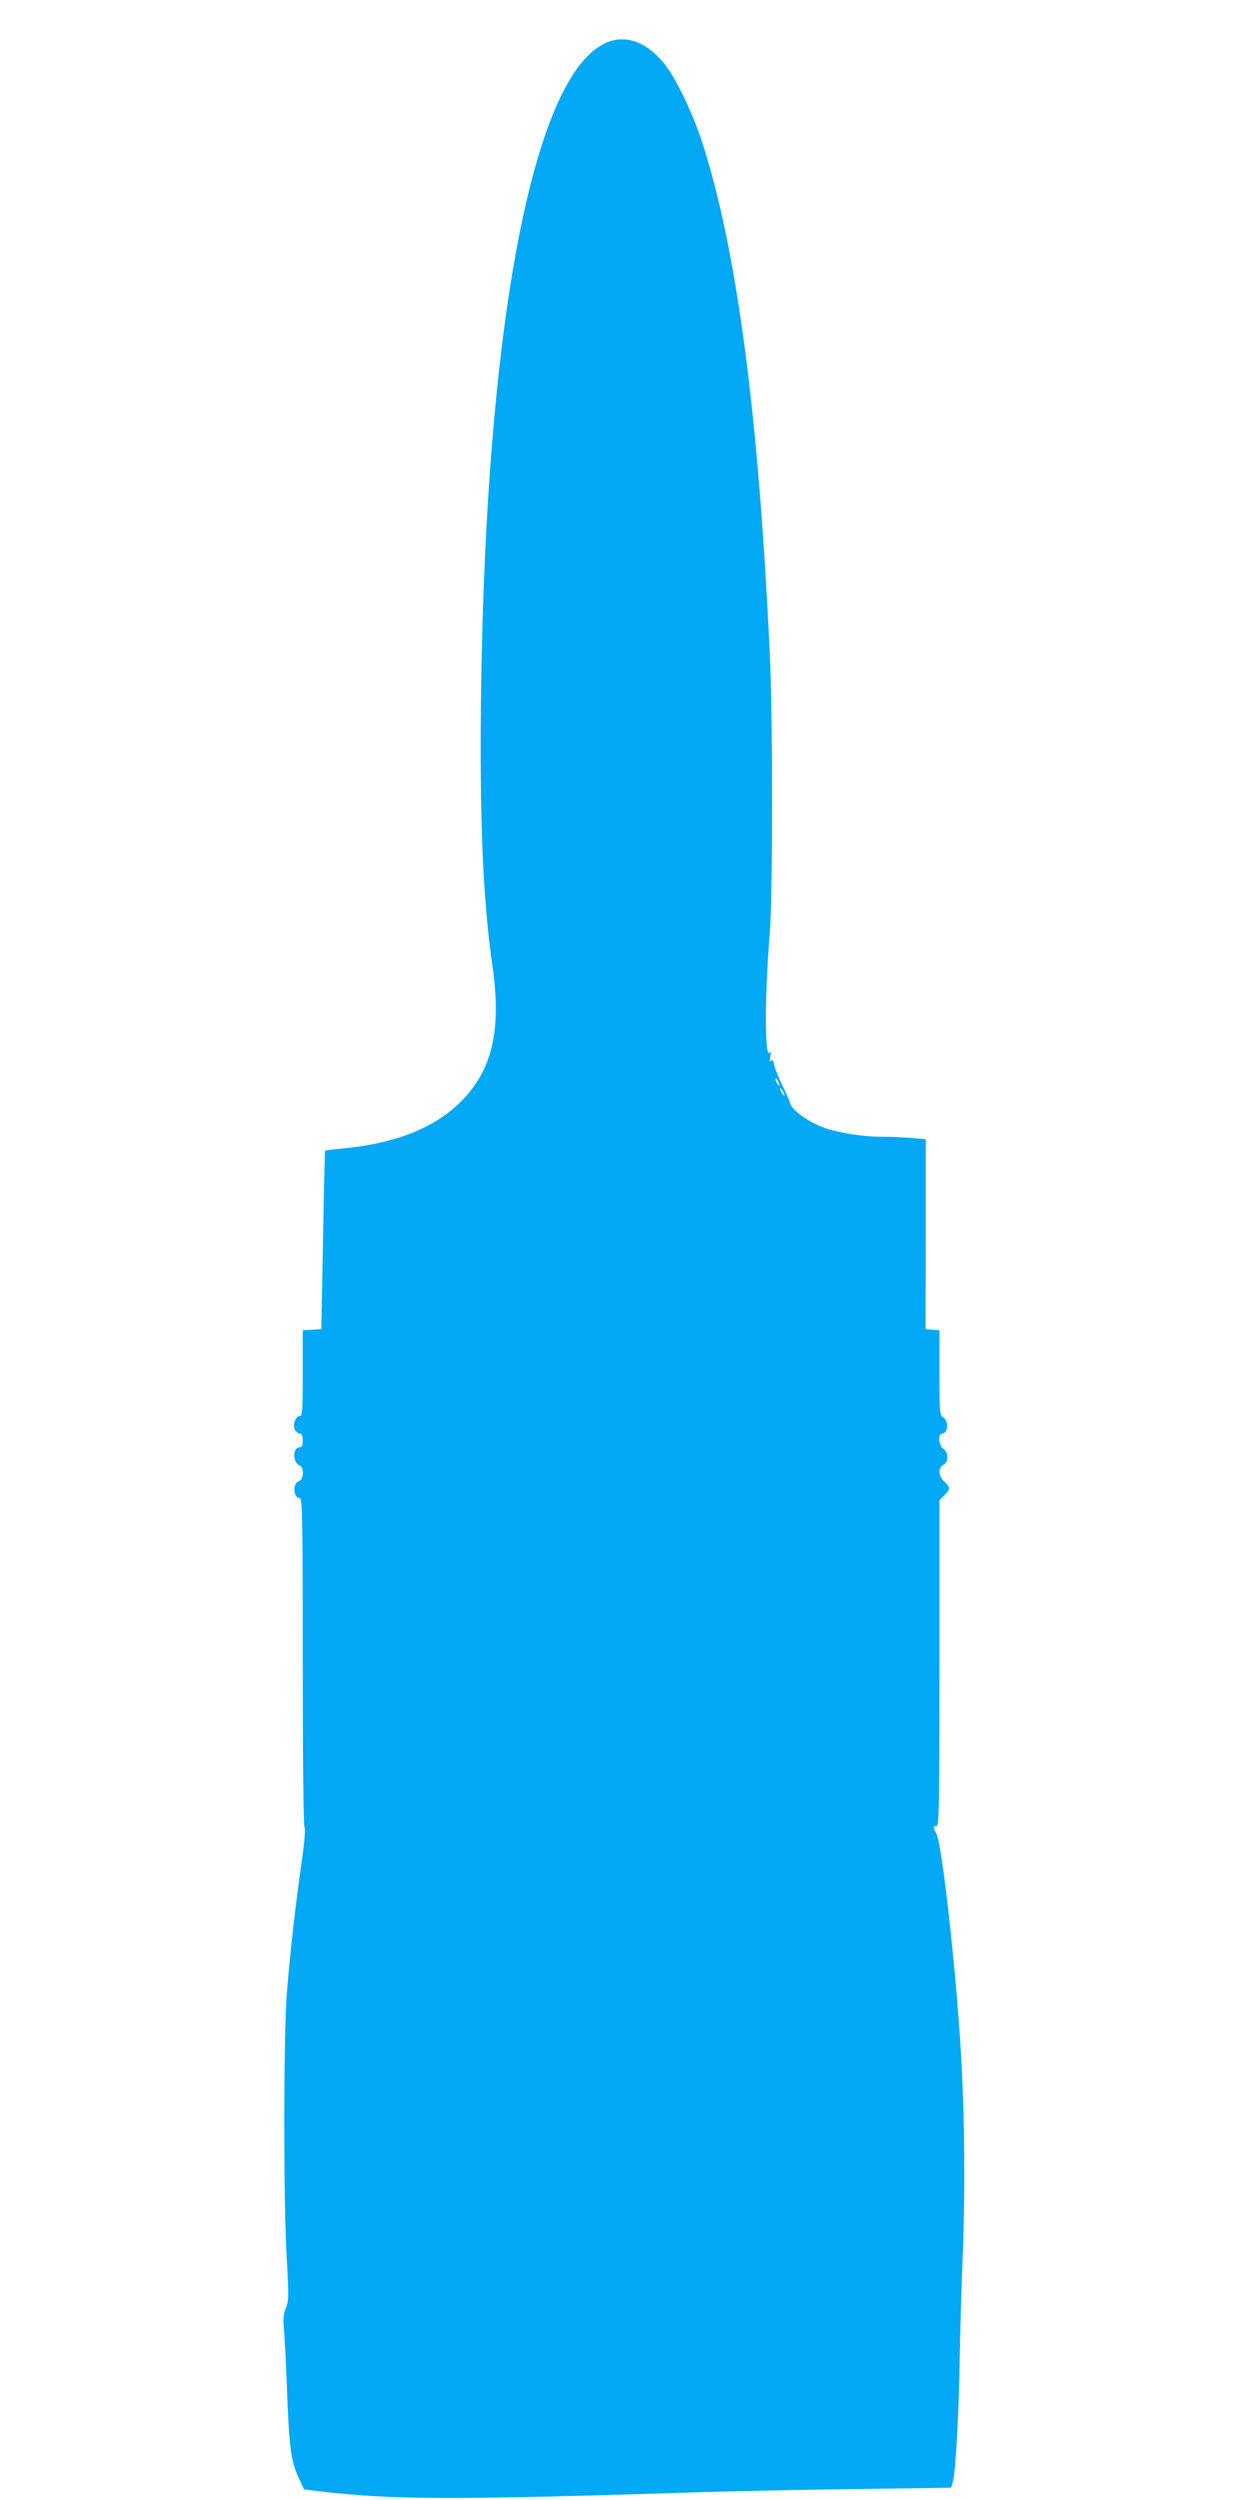
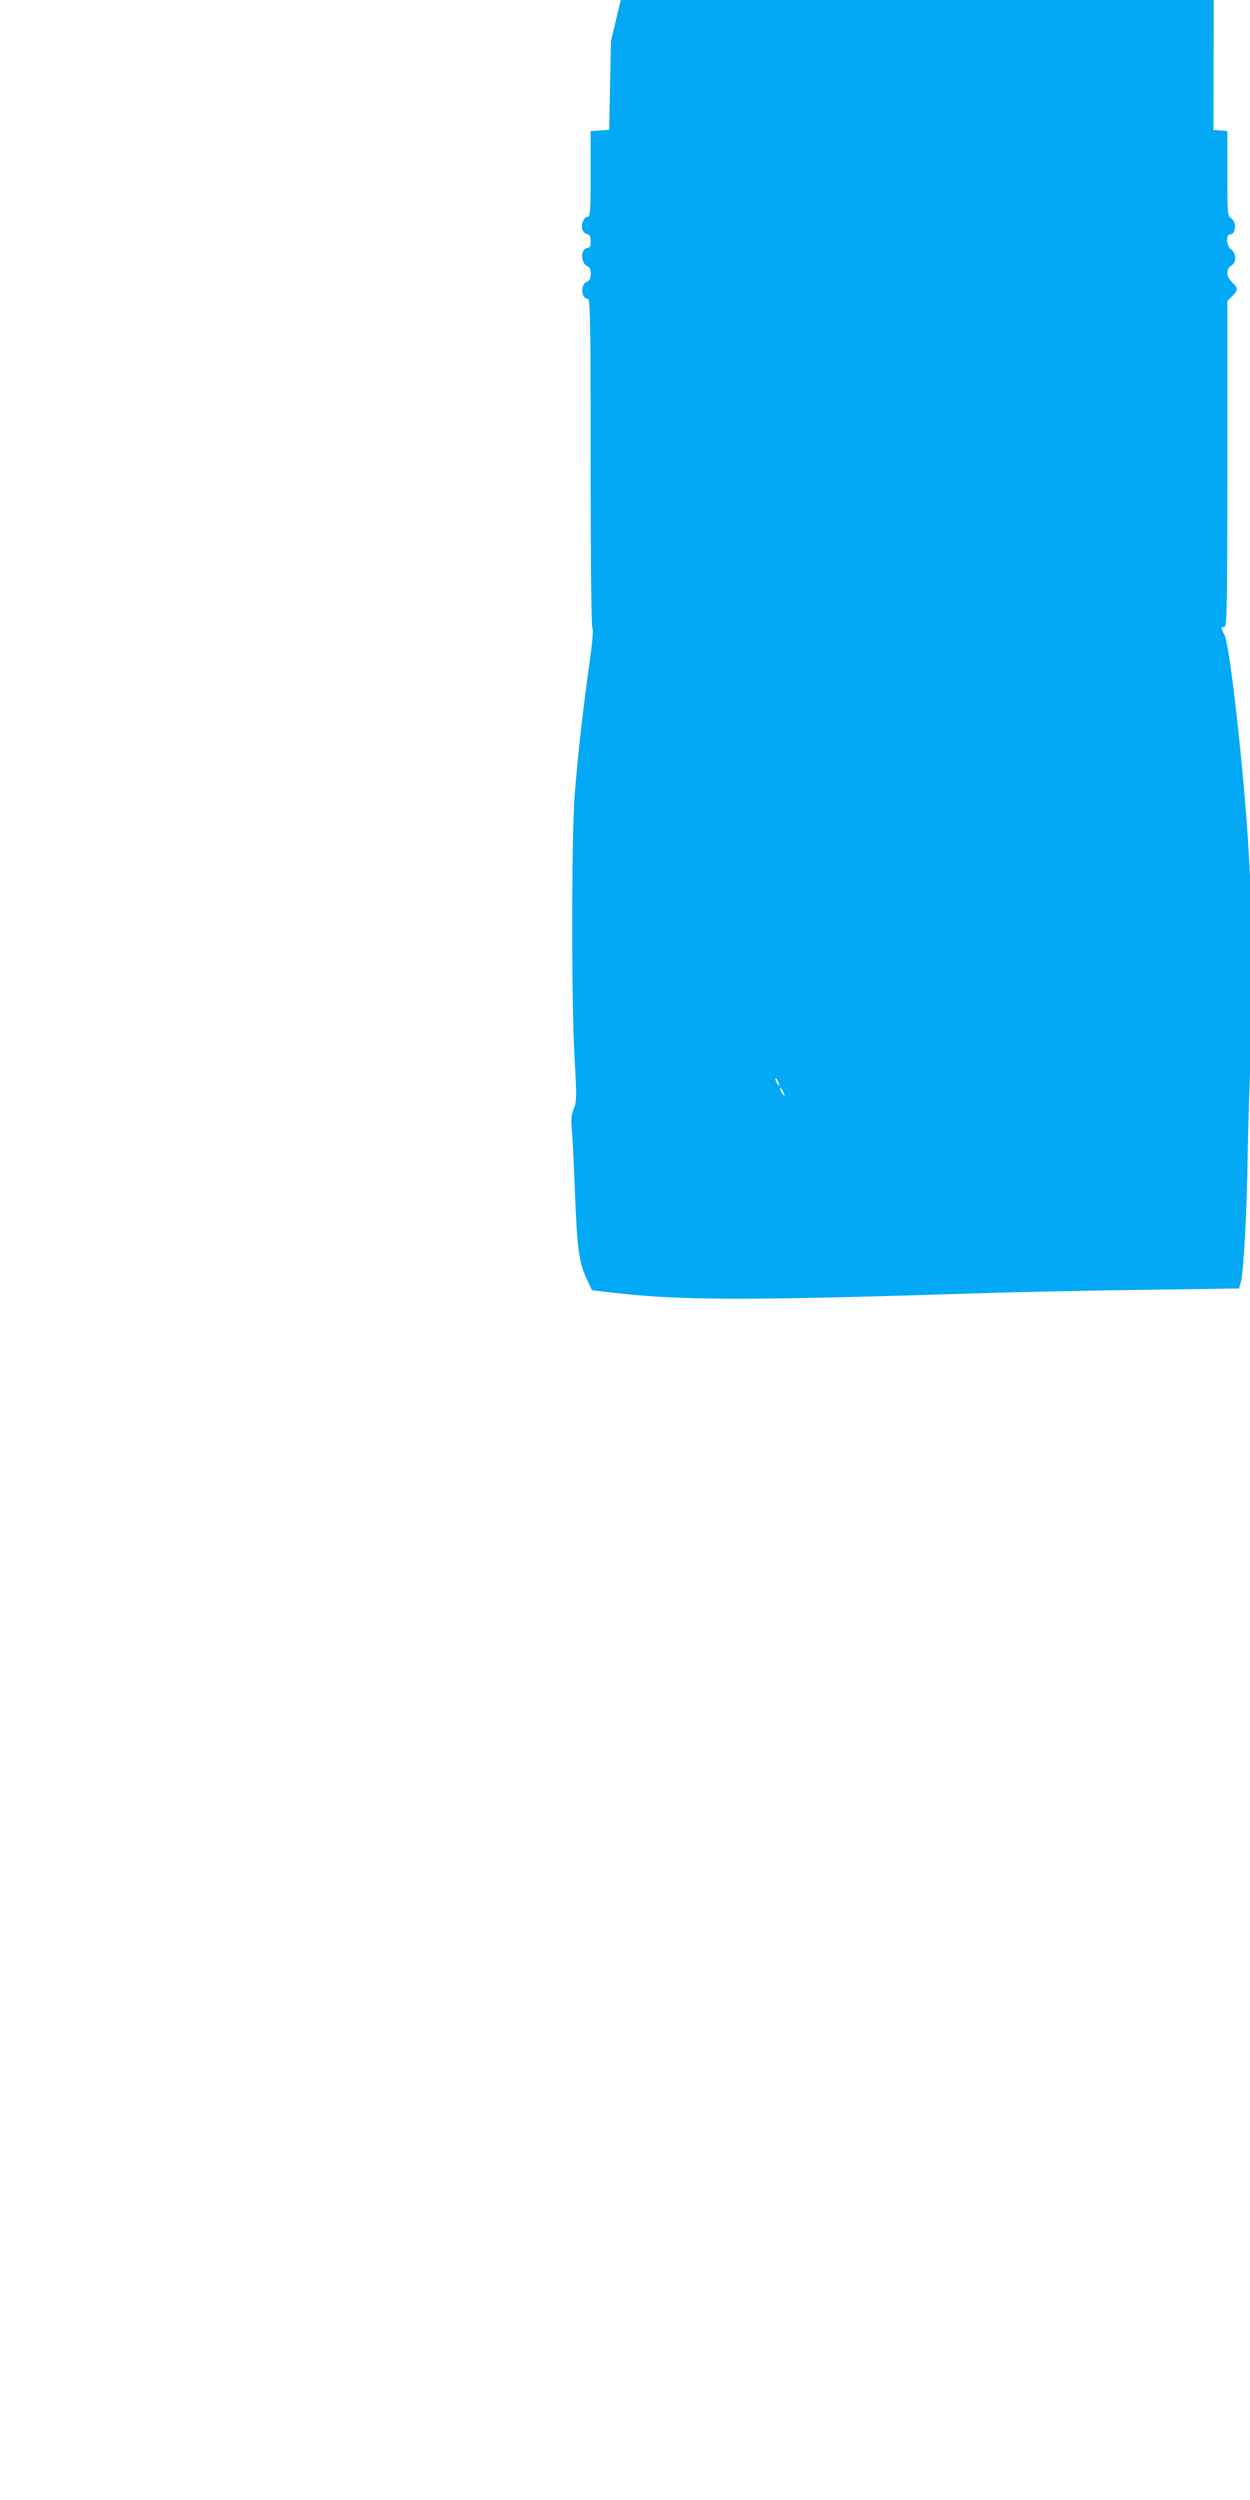
<svg xmlns="http://www.w3.org/2000/svg" version="1.0" width="640pt" height="1280pt" viewBox="0 0 640 1280" preserveAspectRatio="xMidYMid meet">
  <g transform="translate(0,1280) scale(0.1,-0.1)" fill="#03a9f4" stroke="none">
-     <path d="M3128 12590 c-386 -116 -640 -1397 -665 -3345 -8 -642 10 -1058 59 -1395 46 -324 -2 -531 -163 -691 -132 -132 -330 -212 -593 -238 -54 -5 -100 -11 -101 -13 -2 -2 -7 -208 -11 -458 l-9 -455 -47 -3 -48 -3 0 -220 c0 -190 -2 -219 -15 -219 -22 0 -38 -46 -25 -71 6 -10 17 -19 25 -19 10 0 15 -11 15 -35 0 -25 -4 -35 -15 -35 -38 0 -38 -79 0 -94 23 -8 20 -72 -3 -79 -35 -9 -32 -87 3 -87 13 0 15 -92 15 -838 0 -501 4 -842 9 -848 6 -5 0 -72 -14 -174 -32 -220 -61 -477 -77 -685 -16 -221 -17 -1060 0 -1346 11 -195 11 -219 -4 -255 -13 -30 -15 -55 -10 -114 4 -41 11 -185 16 -320 11 -283 20 -352 59 -436 l28 -60 109 -13 c360 -40 671 -41 1919 -1 171 5 529 13 798 16 l487 7 10 36 c13 51 31 375 34 641 2 124 9 365 16 535 12 317 9 706 -11 1030 -24 405 -96 1052 -124 1105 -19 36 -19 40 0 40 13 0 15 99 15 835 l0 834 25 25 c31 31 31 41 0 70 -31 28 -33 71 -5 86 27 14 27 65 0 82 -24 15 -29 78 -6 78 30 0 35 64 6 82 -19 12 -20 24 -20 230 l0 217 -35 3 -36 3 1 486 0 486 -76 7 c-43 3 -111 6 -153 6 -97 0 -231 22 -300 49 -83 33 -159 90 -165 123 -2 7 -19 47 -39 88 -20 41 -40 89 -43 108 -5 25 -9 30 -16 20 -7 -9 -8 -2 -4 22 4 23 3 30 -3 21 -26 -40 -26 289 0 609 16 193 16 1114 0 1440 -58 1231 -169 2067 -347 2615 -44 136 -127 312 -183 386 -84 112 -186 158 -283 129z m862 -5345 c0 -5 -5 -3 -10 5 -5 8 -10 20 -10 25 0 6 5 3 10 -5 5 -8 10 -19 10 -25z m20 -35 c6 -11 8 -20 6 -20 -3 0 -10 9 -16 20 -6 11 -8 20 -6 20 3 0 10 -9 16 -20z" />
+     <path d="M3128 12590 l-9 -455 -47 -3 -48 -3 0 -220 c0 -190 -2 -219 -15 -219 -22 0 -38 -46 -25 -71 6 -10 17 -19 25 -19 10 0 15 -11 15 -35 0 -25 -4 -35 -15 -35 -38 0 -38 -79 0 -94 23 -8 20 -72 -3 -79 -35 -9 -32 -87 3 -87 13 0 15 -92 15 -838 0 -501 4 -842 9 -848 6 -5 0 -72 -14 -174 -32 -220 -61 -477 -77 -685 -16 -221 -17 -1060 0 -1346 11 -195 11 -219 -4 -255 -13 -30 -15 -55 -10 -114 4 -41 11 -185 16 -320 11 -283 20 -352 59 -436 l28 -60 109 -13 c360 -40 671 -41 1919 -1 171 5 529 13 798 16 l487 7 10 36 c13 51 31 375 34 641 2 124 9 365 16 535 12 317 9 706 -11 1030 -24 405 -96 1052 -124 1105 -19 36 -19 40 0 40 13 0 15 99 15 835 l0 834 25 25 c31 31 31 41 0 70 -31 28 -33 71 -5 86 27 14 27 65 0 82 -24 15 -29 78 -6 78 30 0 35 64 6 82 -19 12 -20 24 -20 230 l0 217 -35 3 -36 3 1 486 0 486 -76 7 c-43 3 -111 6 -153 6 -97 0 -231 22 -300 49 -83 33 -159 90 -165 123 -2 7 -19 47 -39 88 -20 41 -40 89 -43 108 -5 25 -9 30 -16 20 -7 -9 -8 -2 -4 22 4 23 3 30 -3 21 -26 -40 -26 289 0 609 16 193 16 1114 0 1440 -58 1231 -169 2067 -347 2615 -44 136 -127 312 -183 386 -84 112 -186 158 -283 129z m862 -5345 c0 -5 -5 -3 -10 5 -5 8 -10 20 -10 25 0 6 5 3 10 -5 5 -8 10 -19 10 -25z m20 -35 c6 -11 8 -20 6 -20 -3 0 -10 9 -16 20 -6 11 -8 20 -6 20 3 0 10 -9 16 -20z" />
  </g>
</svg>